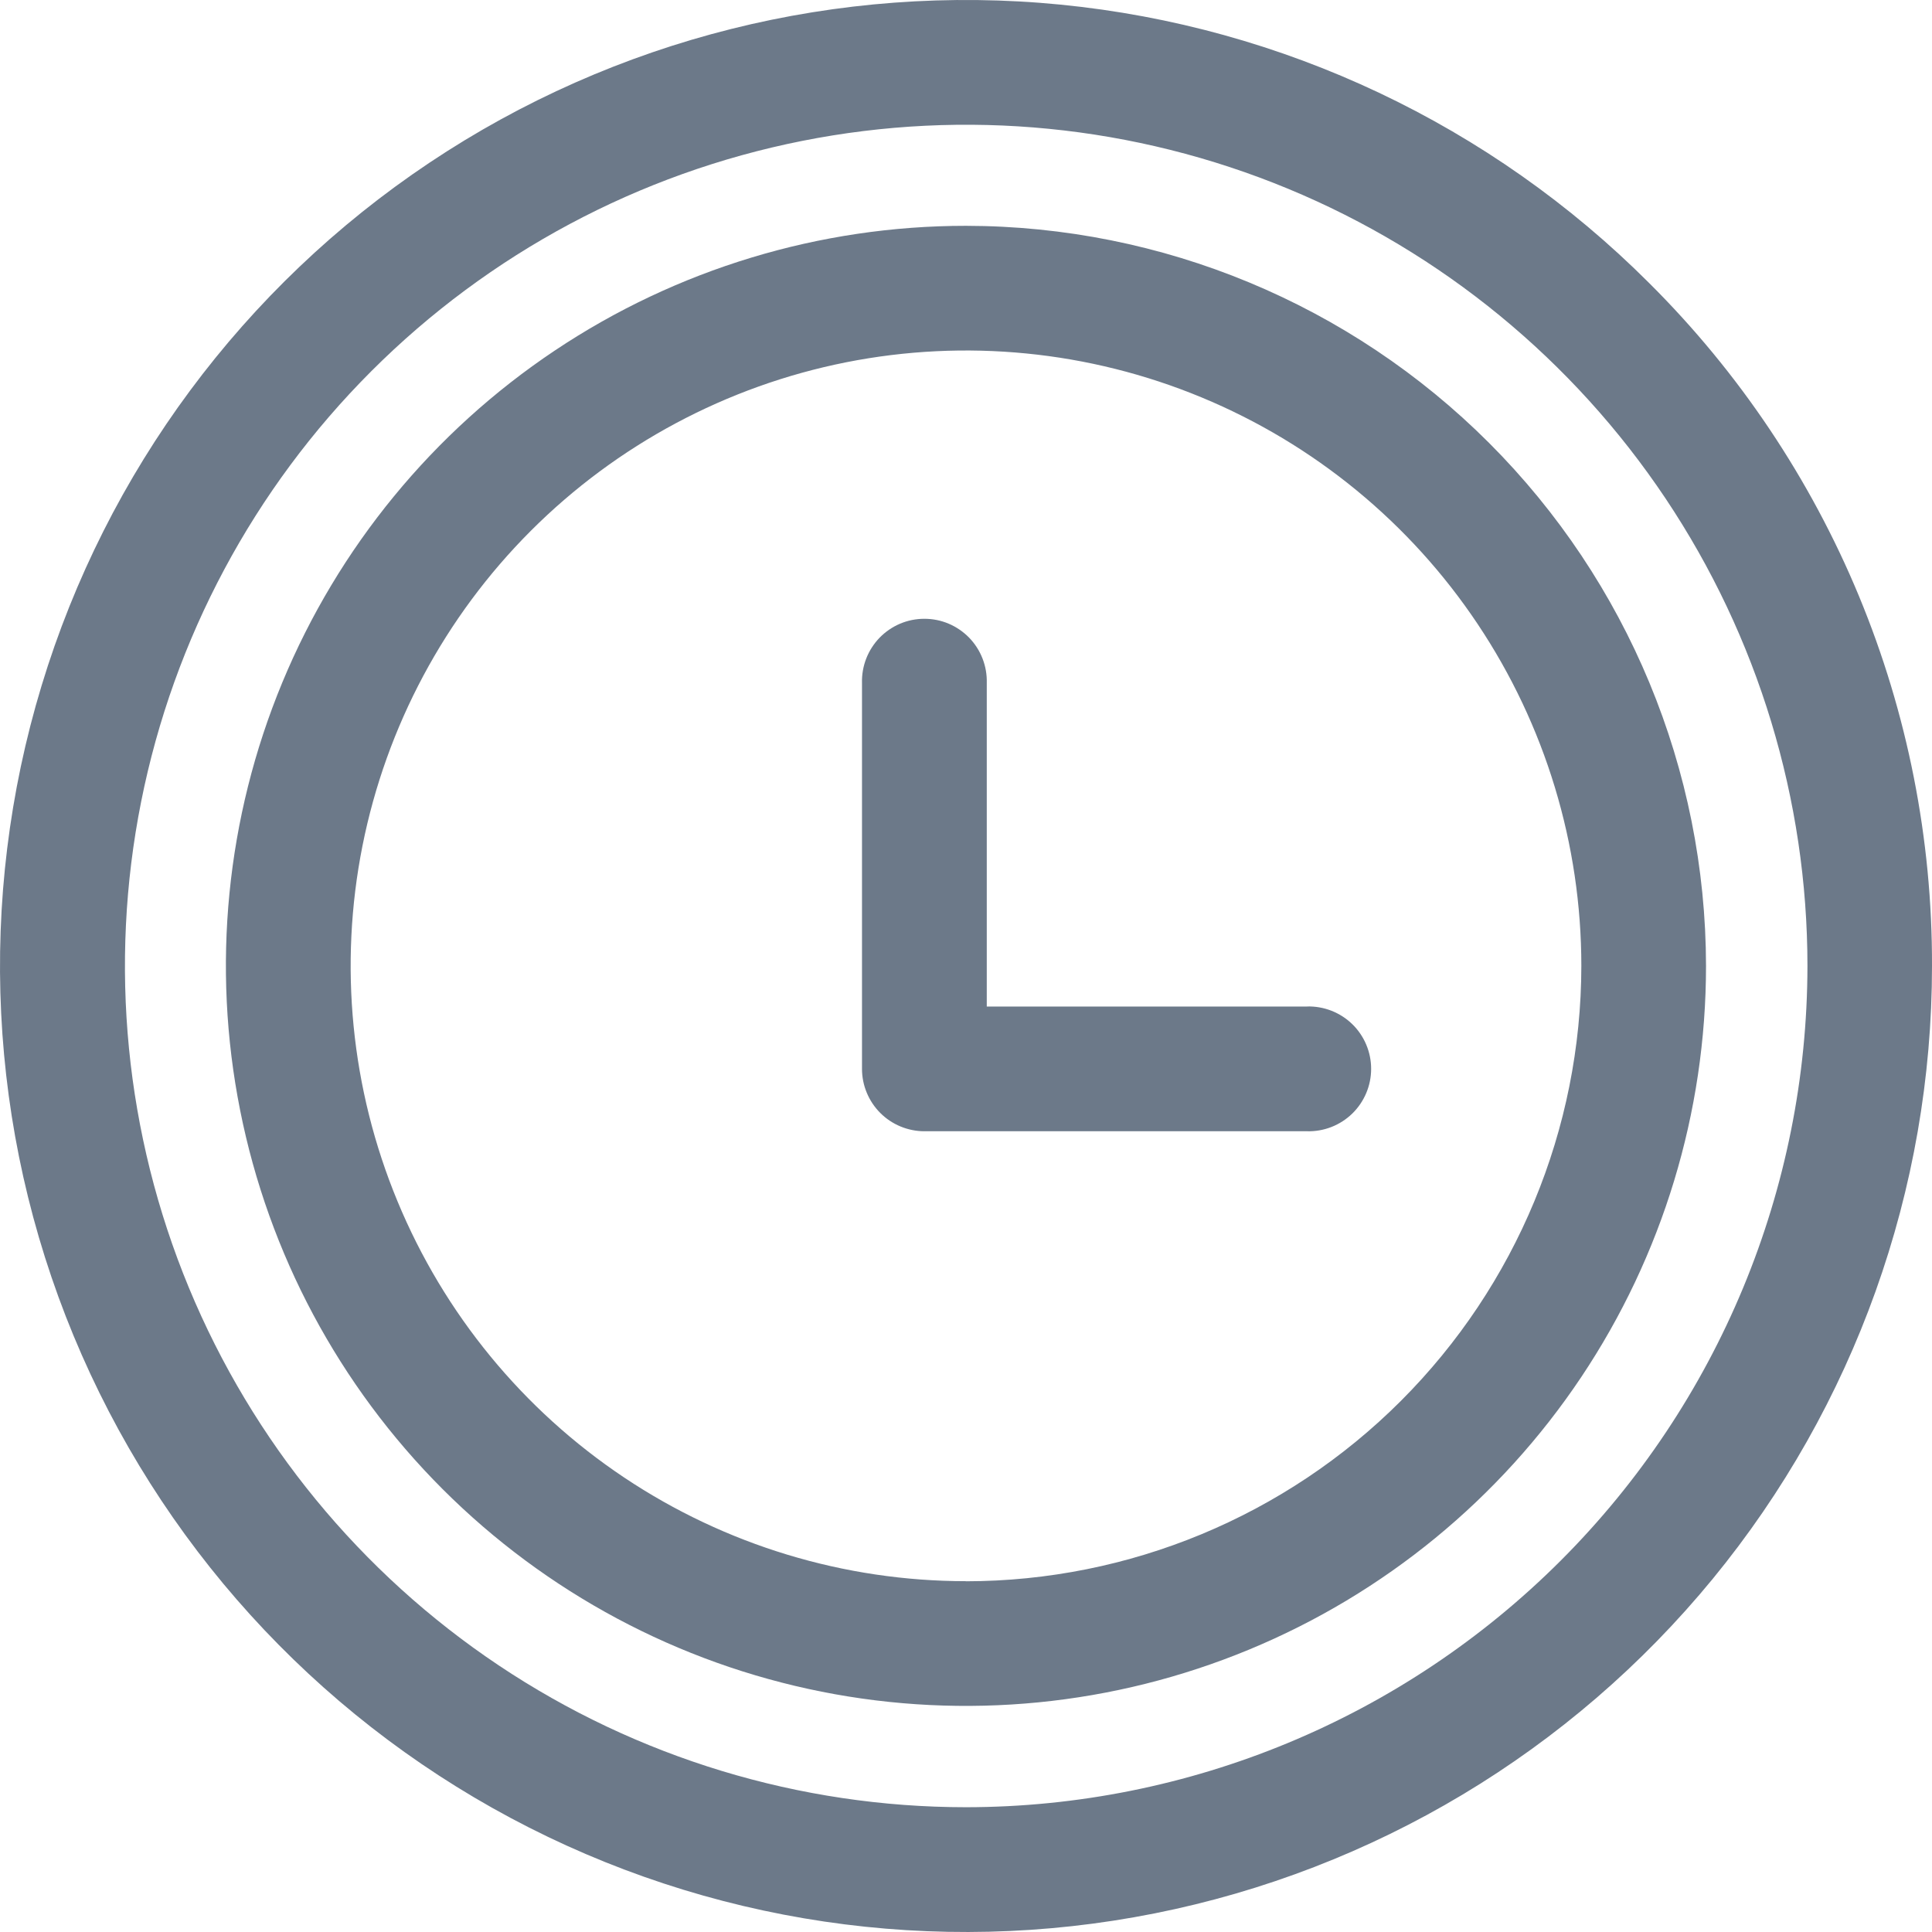
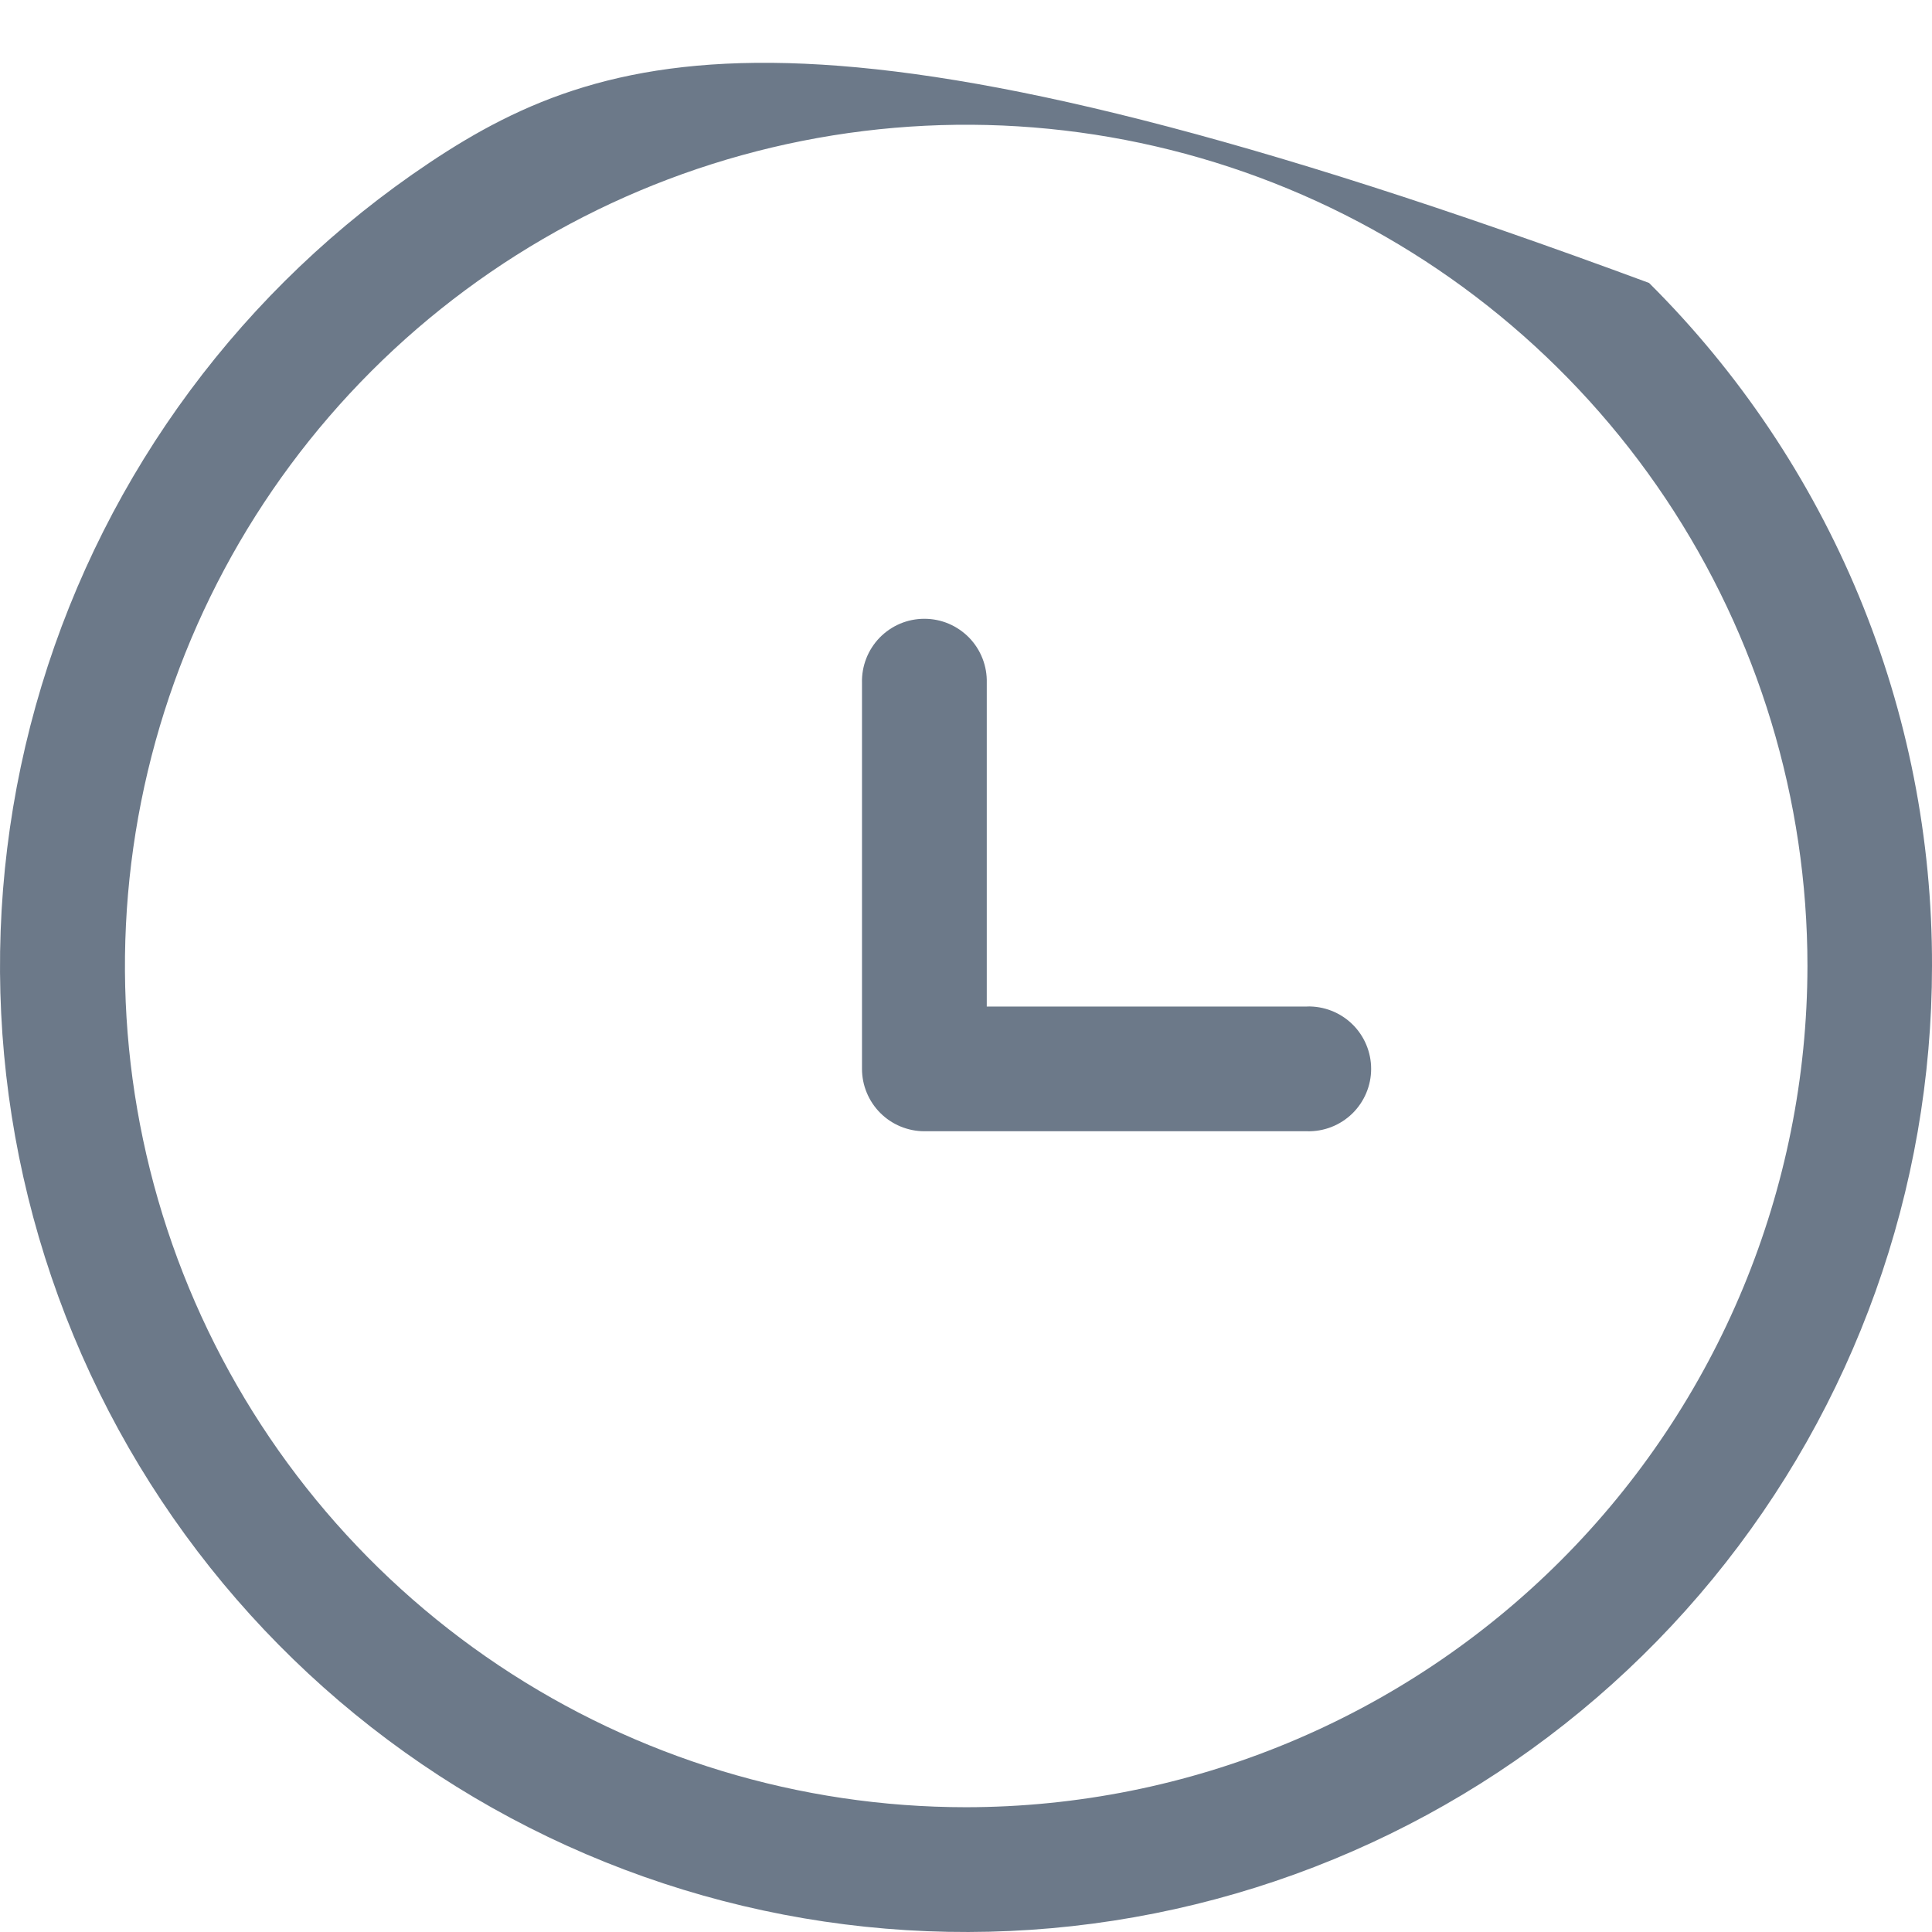
<svg xmlns="http://www.w3.org/2000/svg" width="60" height="60" viewBox="0 0 60 60" fill="none">
  <g clip-path="url(#clip0_1861_10278)">
-     <path d="M51.213 8.787C46.305 3.879 39.847 0.825 32.94 0.144C26.033 -0.536 19.104 1.2 13.333 5.056C7.562 8.912 3.306 14.65 1.292 21.292C-0.723 27.934 -0.372 35.069 2.284 41.481C4.94 47.893 9.737 53.186 15.858 56.458C21.98 59.73 29.046 60.778 35.853 59.423C42.66 58.069 48.788 54.397 53.191 49.032C57.594 43.666 60 36.94 60 30C60.011 26.058 59.24 22.154 57.732 18.513C56.223 14.872 54.008 11.566 51.213 8.787ZM30 56.125C24.833 56.124 19.783 54.591 15.487 51.719C11.192 48.848 7.844 44.767 5.867 39.993C3.891 35.219 3.374 29.967 4.383 24.899C5.392 19.832 7.881 15.177 11.535 11.524C15.189 7.871 19.844 5.383 24.911 4.376C29.979 3.368 35.232 3.886 40.005 5.863C44.779 7.841 48.858 11.19 51.729 15.486C54.599 19.782 56.132 24.833 56.132 30C56.124 36.927 53.368 43.569 48.469 48.467C43.57 53.364 36.928 56.119 30 56.125Z" fill="#6C7989" />
-     <path d="M30 7.013C25.455 7.012 21.011 8.36 17.232 10.885C13.452 13.41 10.506 16.999 8.766 21.198C7.026 25.398 6.57 30.018 7.457 34.477C8.343 38.935 10.531 43.03 13.745 46.245C16.959 49.459 21.054 51.649 25.512 52.536C29.97 53.424 34.591 52.969 38.79 51.23C42.99 49.492 46.58 46.547 49.106 42.768C51.632 38.989 52.981 34.545 52.982 30C52.975 23.906 50.552 18.064 46.244 13.755C41.935 9.445 36.094 7.02 30 7.013ZM30 49.105C26.221 49.105 22.526 47.985 19.383 45.885C16.24 43.785 13.791 40.8 12.345 37.308C10.898 33.816 10.52 29.974 11.257 26.267C11.995 22.56 13.815 19.155 16.488 16.482C19.161 13.81 22.566 11.99 26.273 11.252C29.98 10.515 33.822 10.894 37.314 12.341C40.806 13.787 43.791 16.237 45.89 19.38C47.99 22.523 49.11 26.217 49.11 29.997C49.105 35.064 47.09 39.922 43.507 43.505C39.925 47.088 35.067 49.103 30 49.108V49.105Z" fill="#6C7989" />
+     <path d="M51.213 8.787C26.033 -0.536 19.104 1.2 13.333 5.056C7.562 8.912 3.306 14.65 1.292 21.292C-0.723 27.934 -0.372 35.069 2.284 41.481C4.94 47.893 9.737 53.186 15.858 56.458C21.98 59.73 29.046 60.778 35.853 59.423C42.66 58.069 48.788 54.397 53.191 49.032C57.594 43.666 60 36.94 60 30C60.011 26.058 59.24 22.154 57.732 18.513C56.223 14.872 54.008 11.566 51.213 8.787ZM30 56.125C24.833 56.124 19.783 54.591 15.487 51.719C11.192 48.848 7.844 44.767 5.867 39.993C3.891 35.219 3.374 29.967 4.383 24.899C5.392 19.832 7.881 15.177 11.535 11.524C15.189 7.871 19.844 5.383 24.911 4.376C29.979 3.368 35.232 3.886 40.005 5.863C44.779 7.841 48.858 11.19 51.729 15.486C54.599 19.782 56.132 24.833 56.132 30C56.124 36.927 53.368 43.569 48.469 48.467C43.57 53.364 36.928 56.119 30 56.125Z" fill="#6C7989" />
    <path d="M40.59 31.259H30.645V21.209C30.652 20.95 30.607 20.692 30.513 20.451C30.419 20.209 30.277 19.989 30.097 19.803C29.916 19.618 29.7 19.47 29.462 19.369C29.223 19.268 28.967 19.217 28.707 19.217C28.448 19.217 28.192 19.268 27.953 19.369C27.715 19.47 27.499 19.618 27.318 19.803C27.138 19.989 26.996 20.209 26.902 20.451C26.808 20.692 26.763 20.95 26.77 21.209V33.194C26.77 33.448 26.82 33.7 26.918 33.935C27.015 34.17 27.158 34.384 27.338 34.564C27.518 34.744 27.732 34.887 27.967 34.984C28.202 35.081 28.454 35.132 28.708 35.132H40.59C40.849 35.139 41.106 35.094 41.348 35C41.589 34.906 41.809 34.764 41.995 34.584C42.181 34.403 42.328 34.187 42.429 33.948C42.53 33.71 42.582 33.453 42.582 33.194C42.582 32.935 42.53 32.679 42.429 32.44C42.328 32.202 42.181 31.985 41.995 31.805C41.809 31.624 41.589 31.483 41.348 31.389C41.106 31.295 40.849 31.25 40.59 31.257V31.259Z" fill="#6C7989" />
  </g>
  <defs>
    <clipPath id="clip0_1861_10278">
      <rect width="60" height="60" fill="white" />
    </clipPath>
  </defs>
</svg>